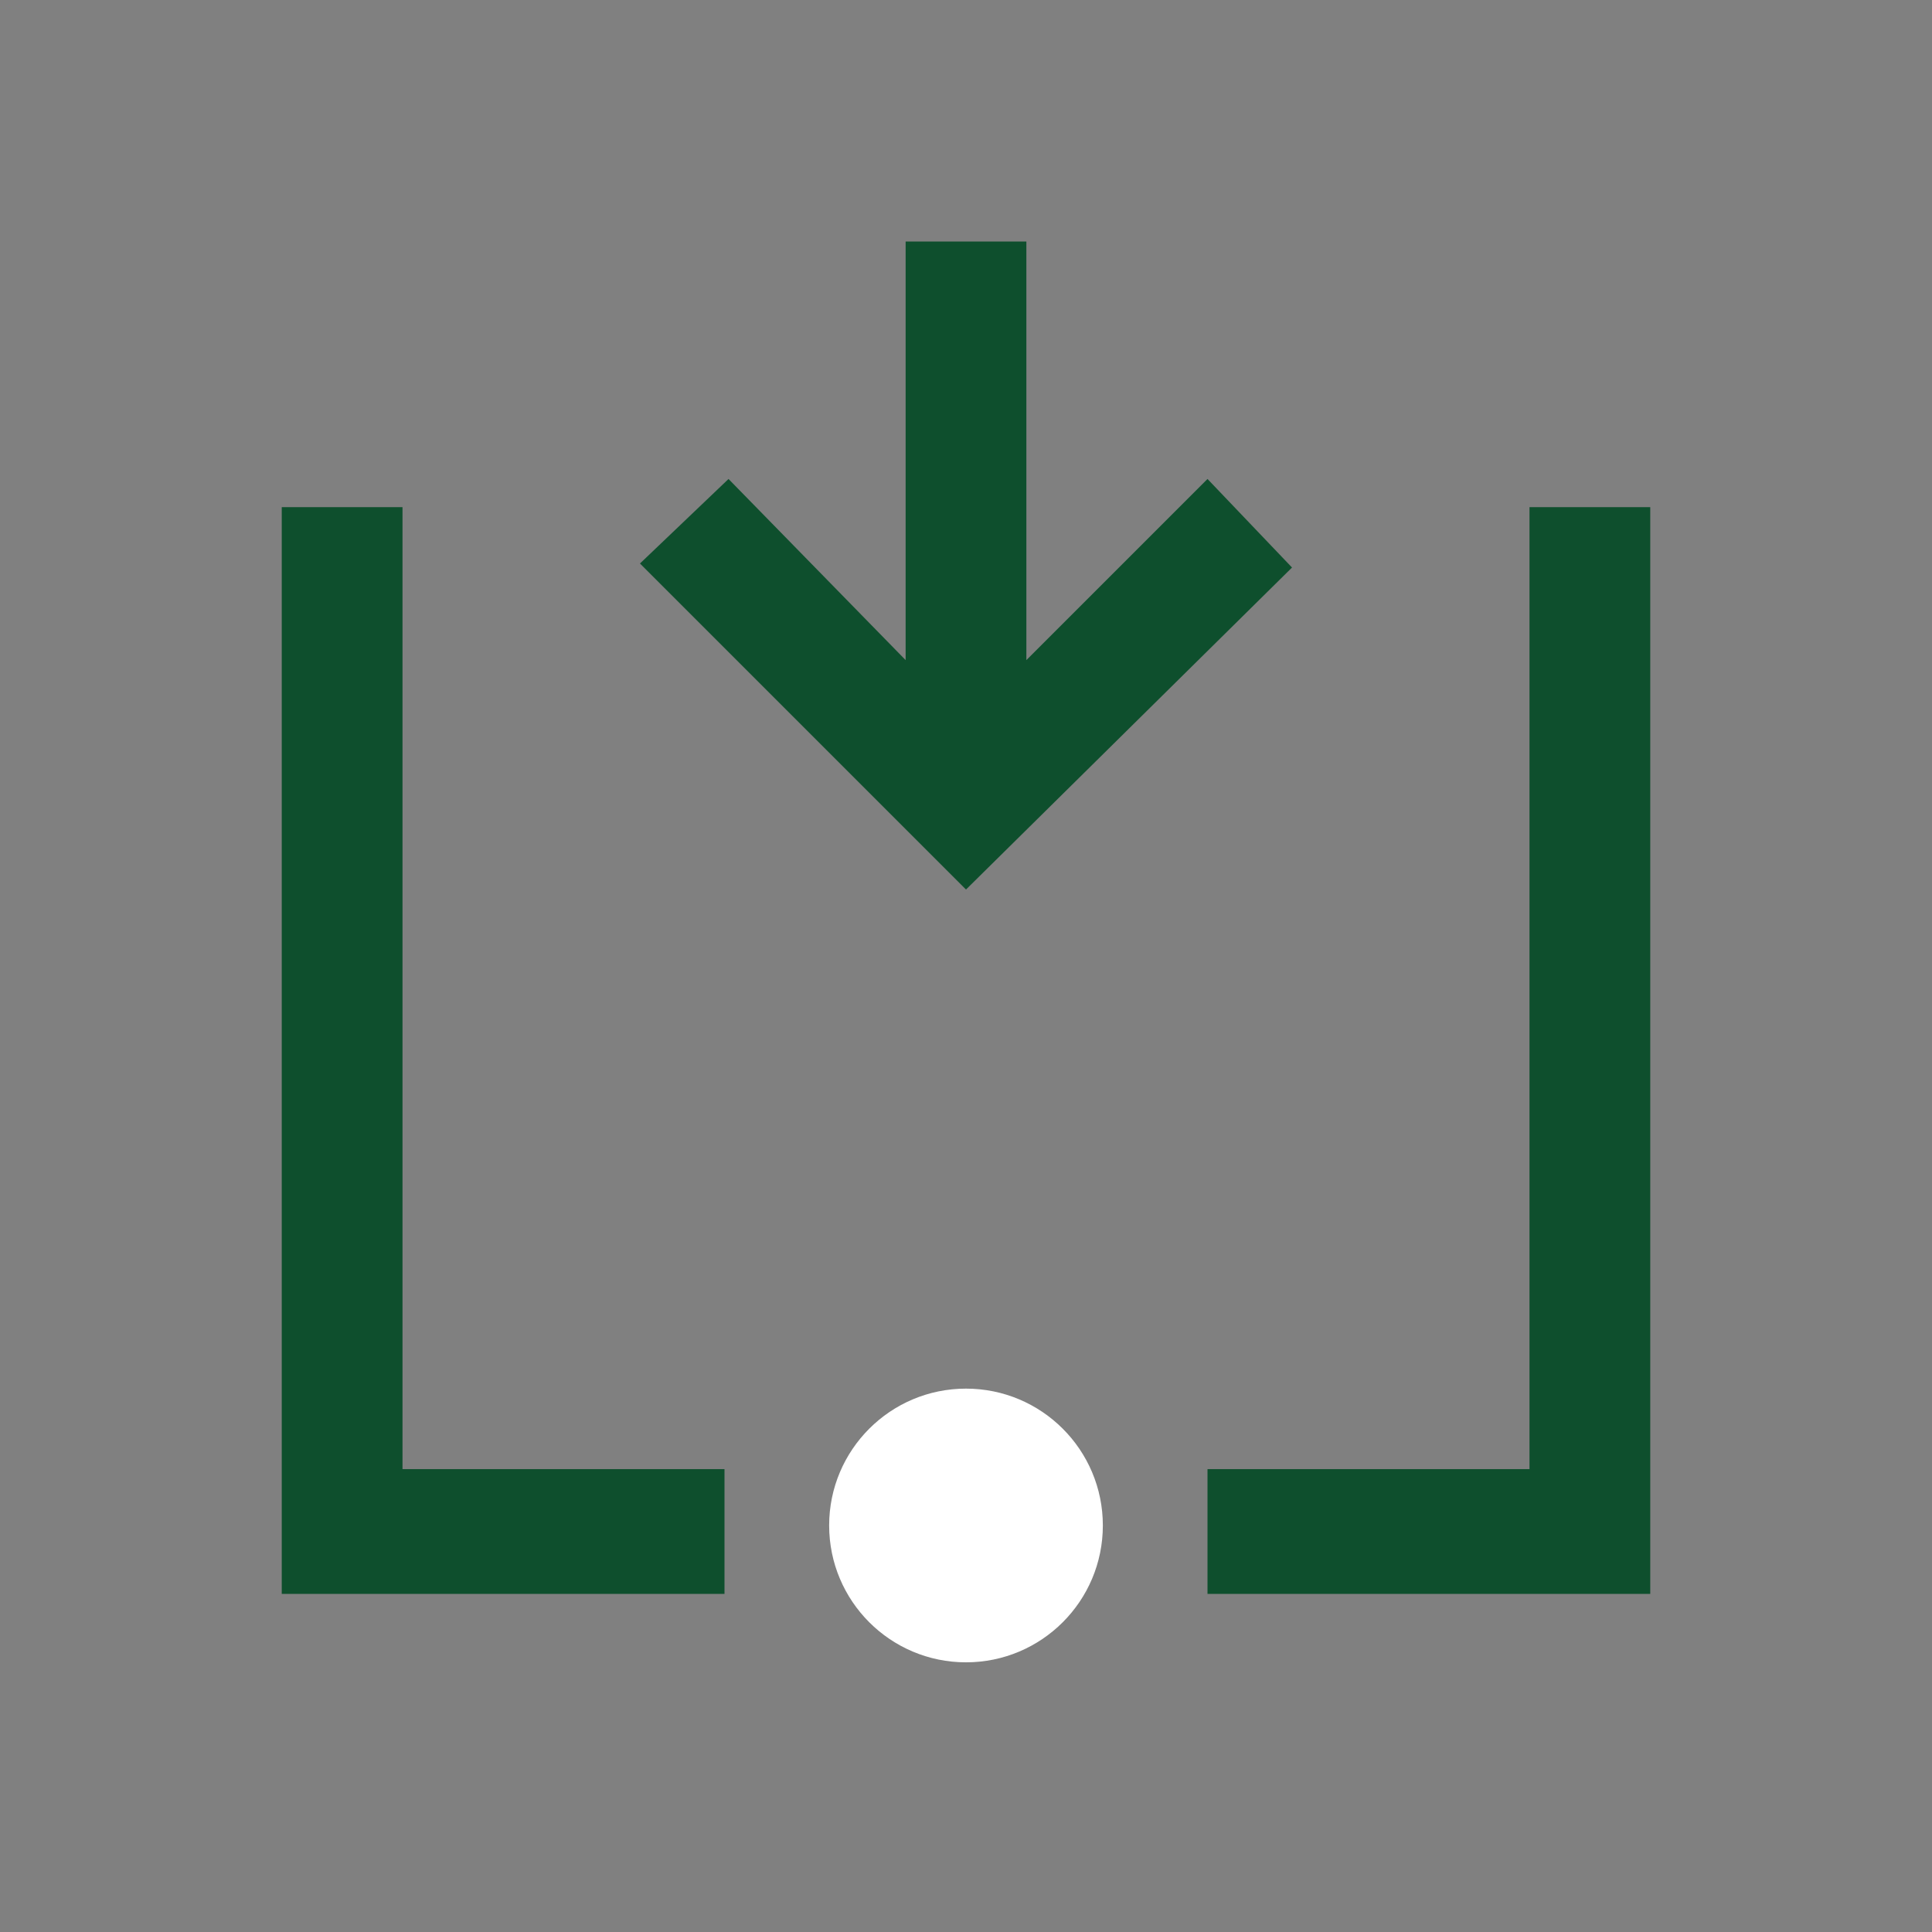
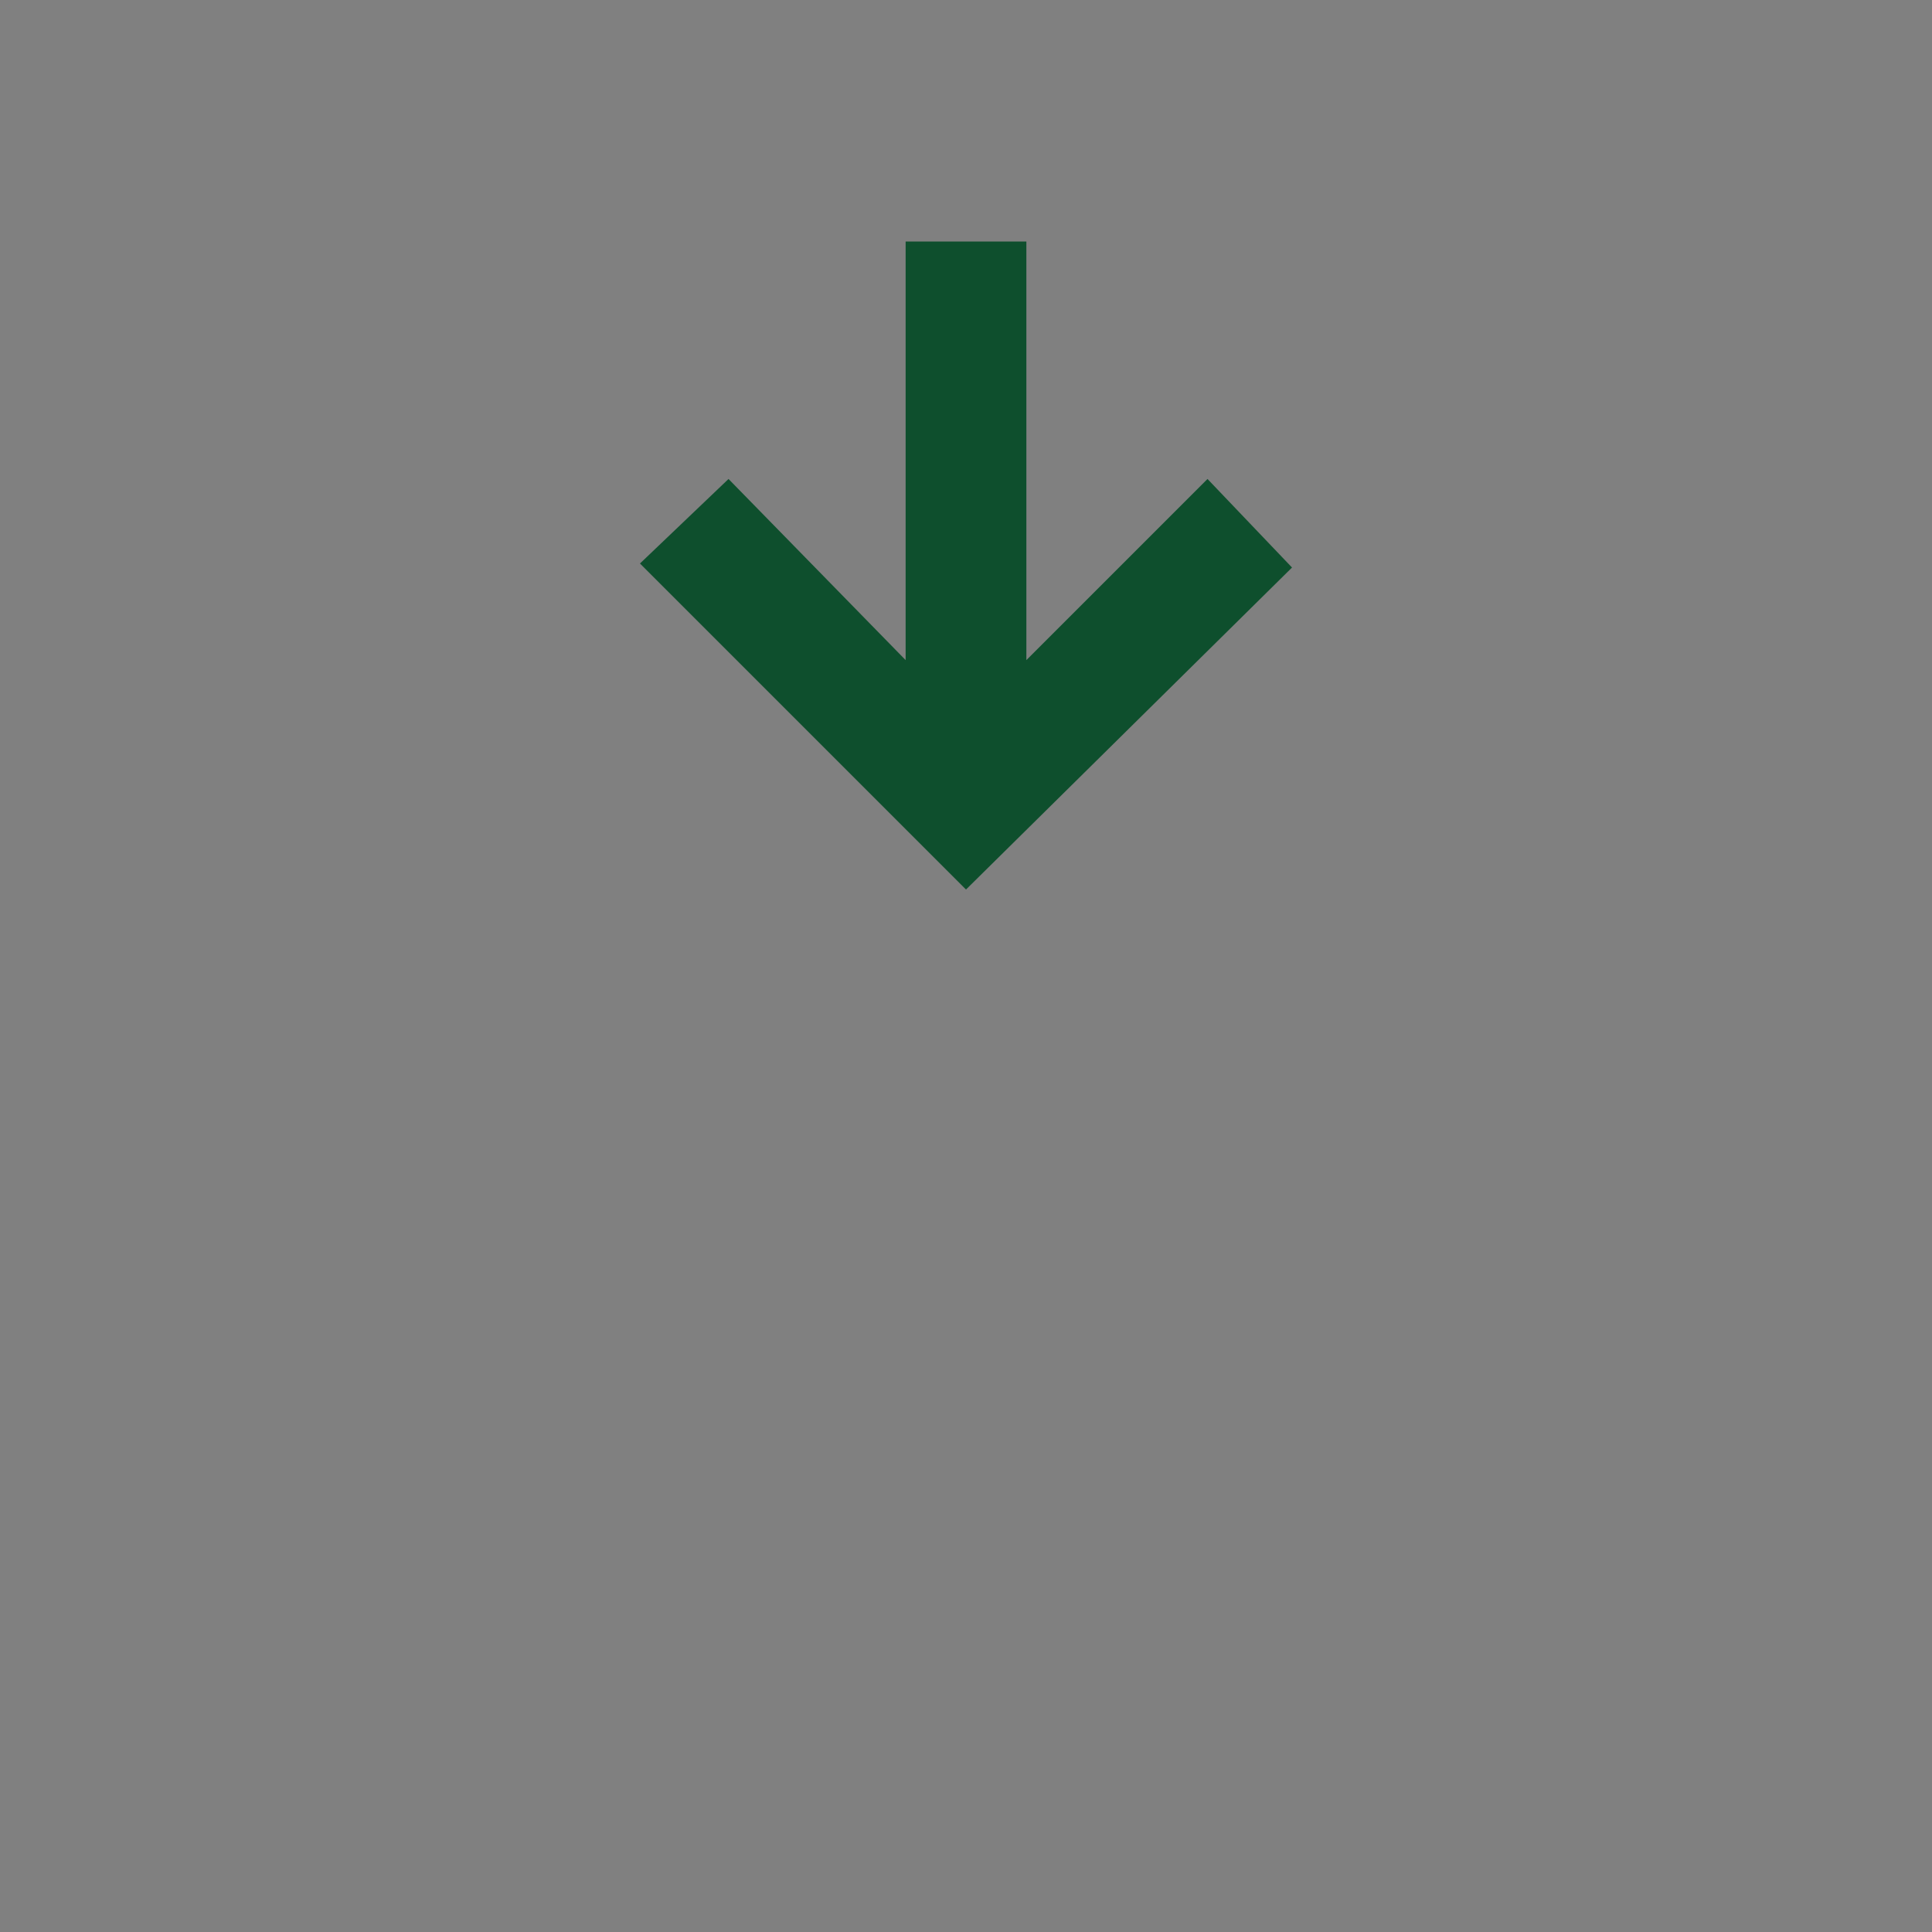
<svg xmlns="http://www.w3.org/2000/svg" version="1.1" id="Layer_1" x="0px" y="0px" width="48px" height="48px" viewBox="0 0 48 48" style="enable-background:new 0 0 48 48;" xml:space="preserve">
  <rect x="0" y="0" width="48" height="48" fill="#808080" stroke="none" />
  <style type="text/css">
	.st0{fill:#FFFFFF;}
	.st1{fill-rule:evenodd;clip-rule:evenodd;fill:#0E4F2D;}
	.st2{fill:#0E4F2D;}
</style>
  <g id="Layer_1_00000108275265730076986840000006213971566399610531_">
</g>
  <g id="STREG">
</g>
  <g id="PRIK">
</g>
-   <circle class="st0" cx="24" cy="37.9" r="3.4" />
  <g>
-     <polygon class="st1" points="18,36.5 10,36.5 10,12.6 7,12.6 7,39.6 18,39.6  " />
-     <polygon class="st1" points="38,12.6 38,36.5 30,36.5 30,39.6 41,39.6 41,12.6  " />
-   </g>
+     </g>
  <polygon class="st2" points="30,11.9 25.5,16.4 25.5,6 22.5,6 22.5,16.4 18.1,11.9 15.9,14 24,22.1 32.1,14.1 " />
</svg>